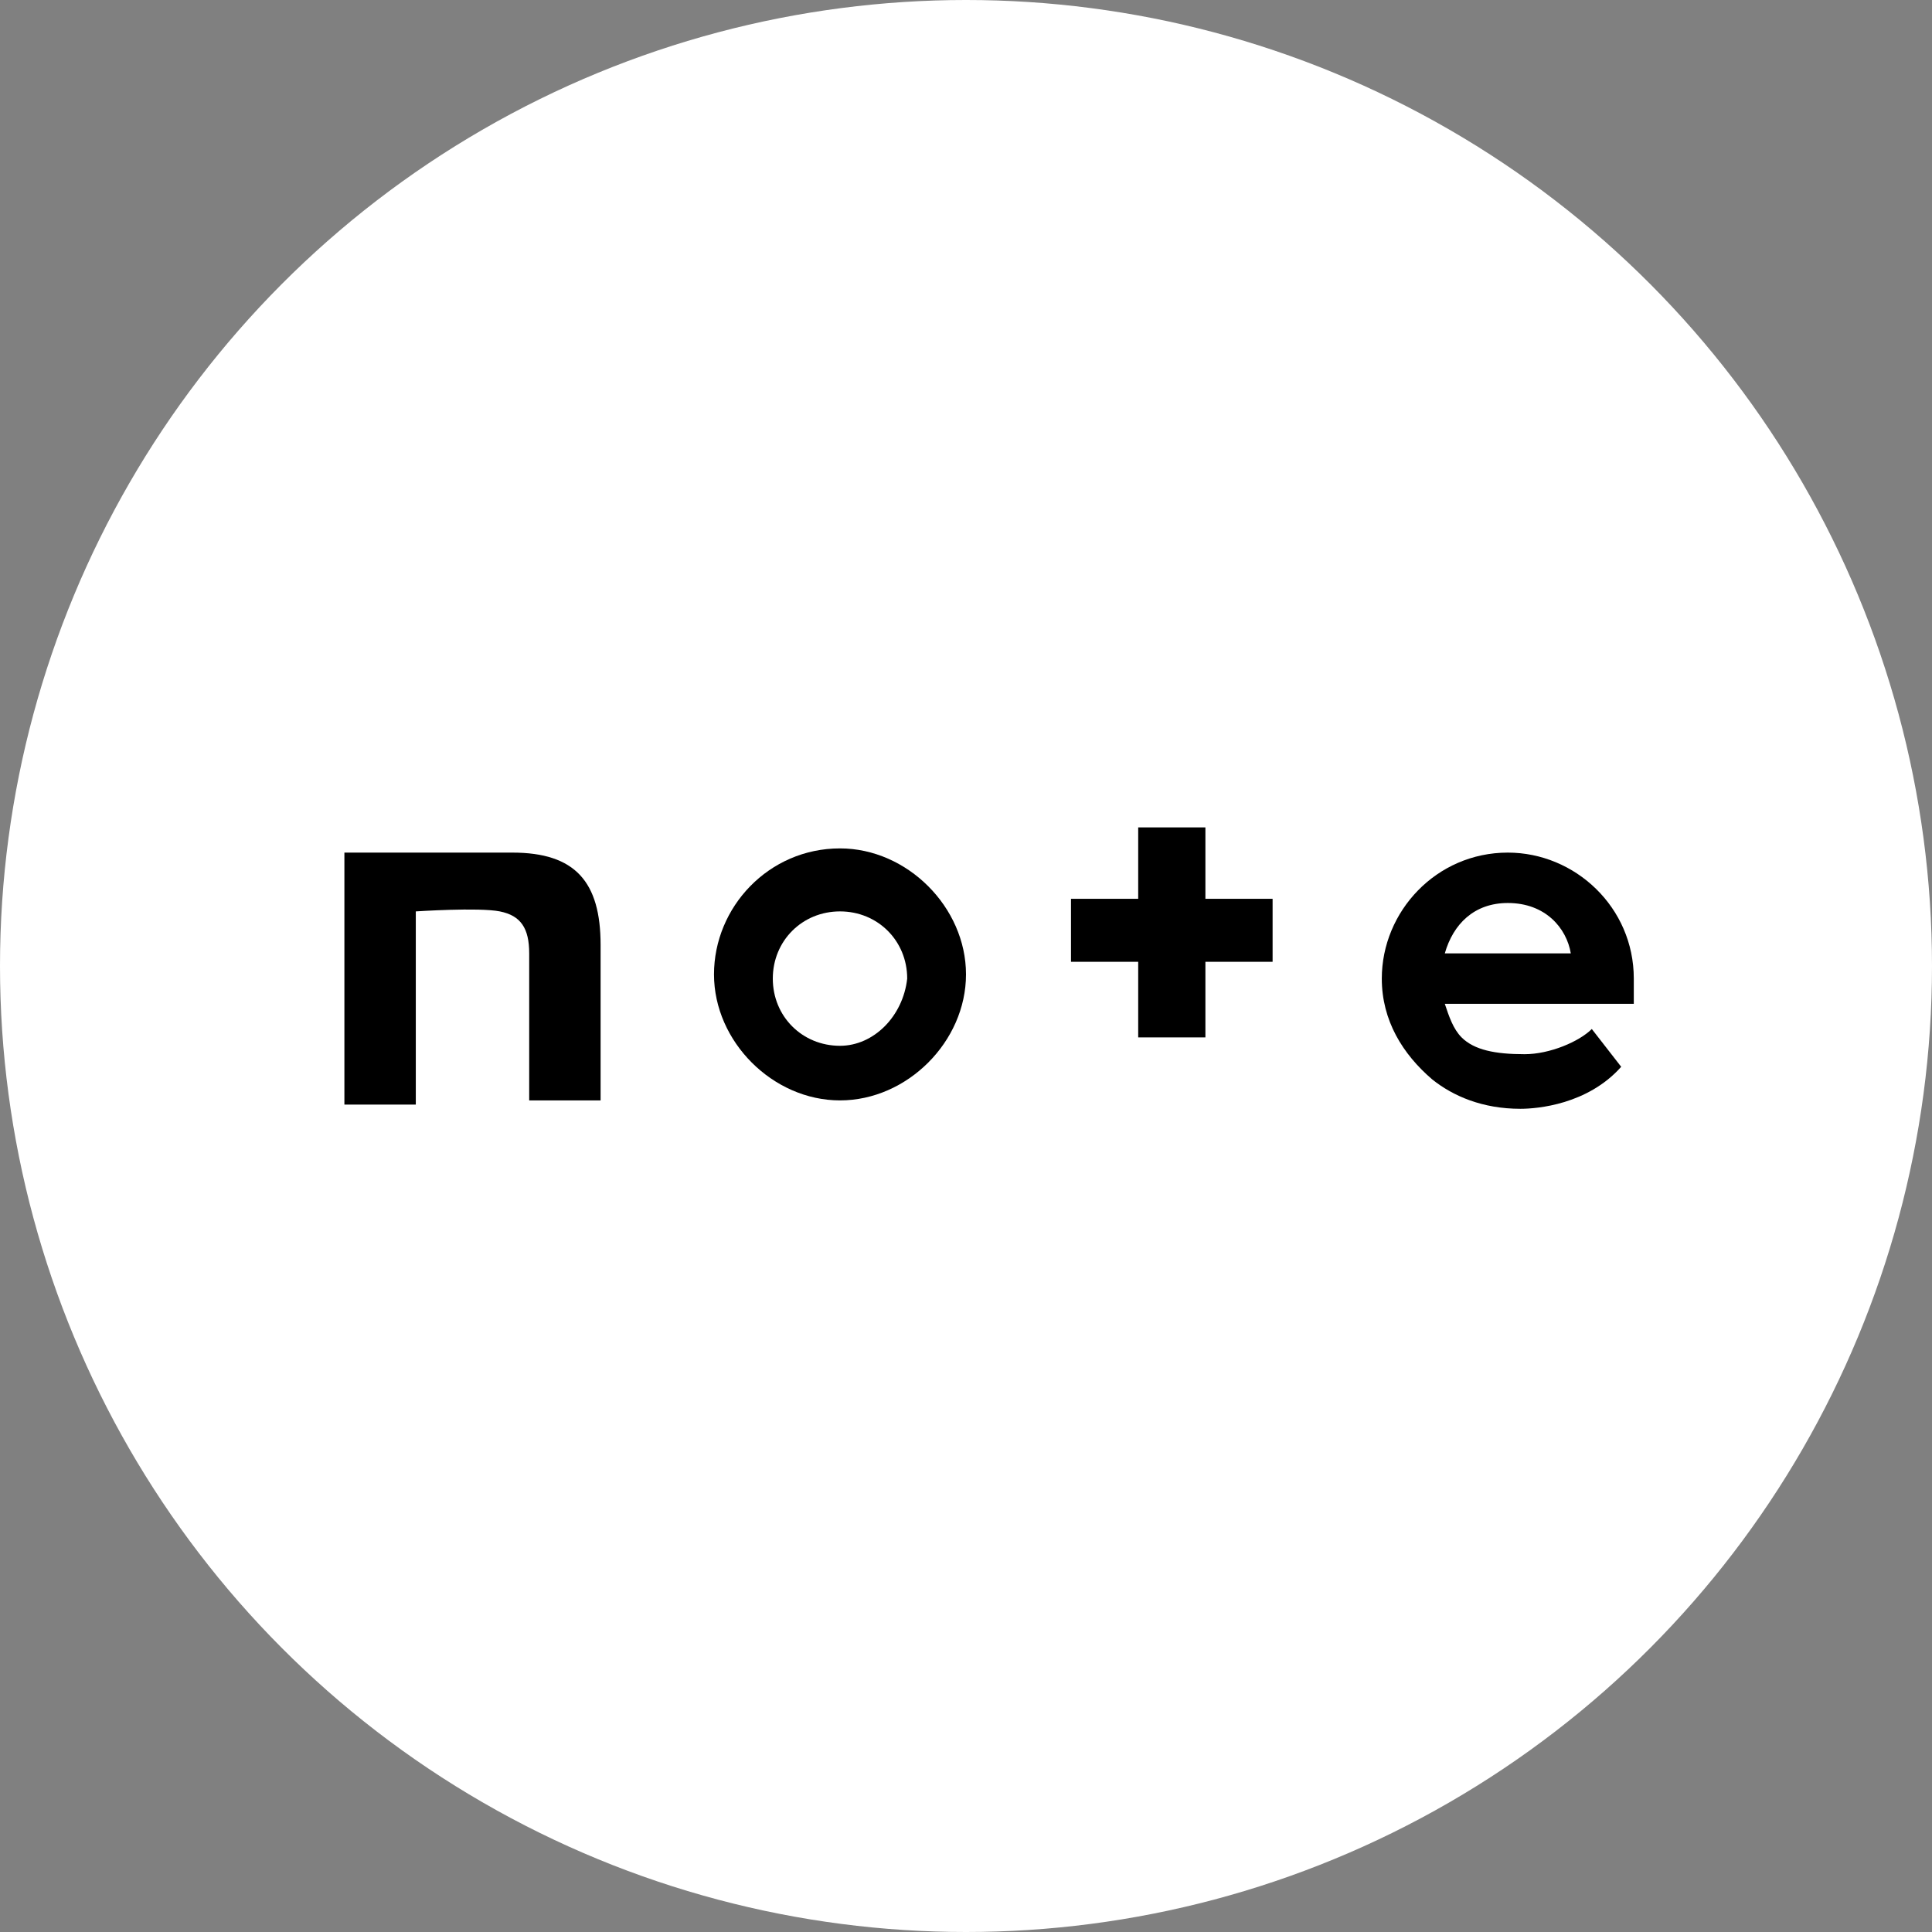
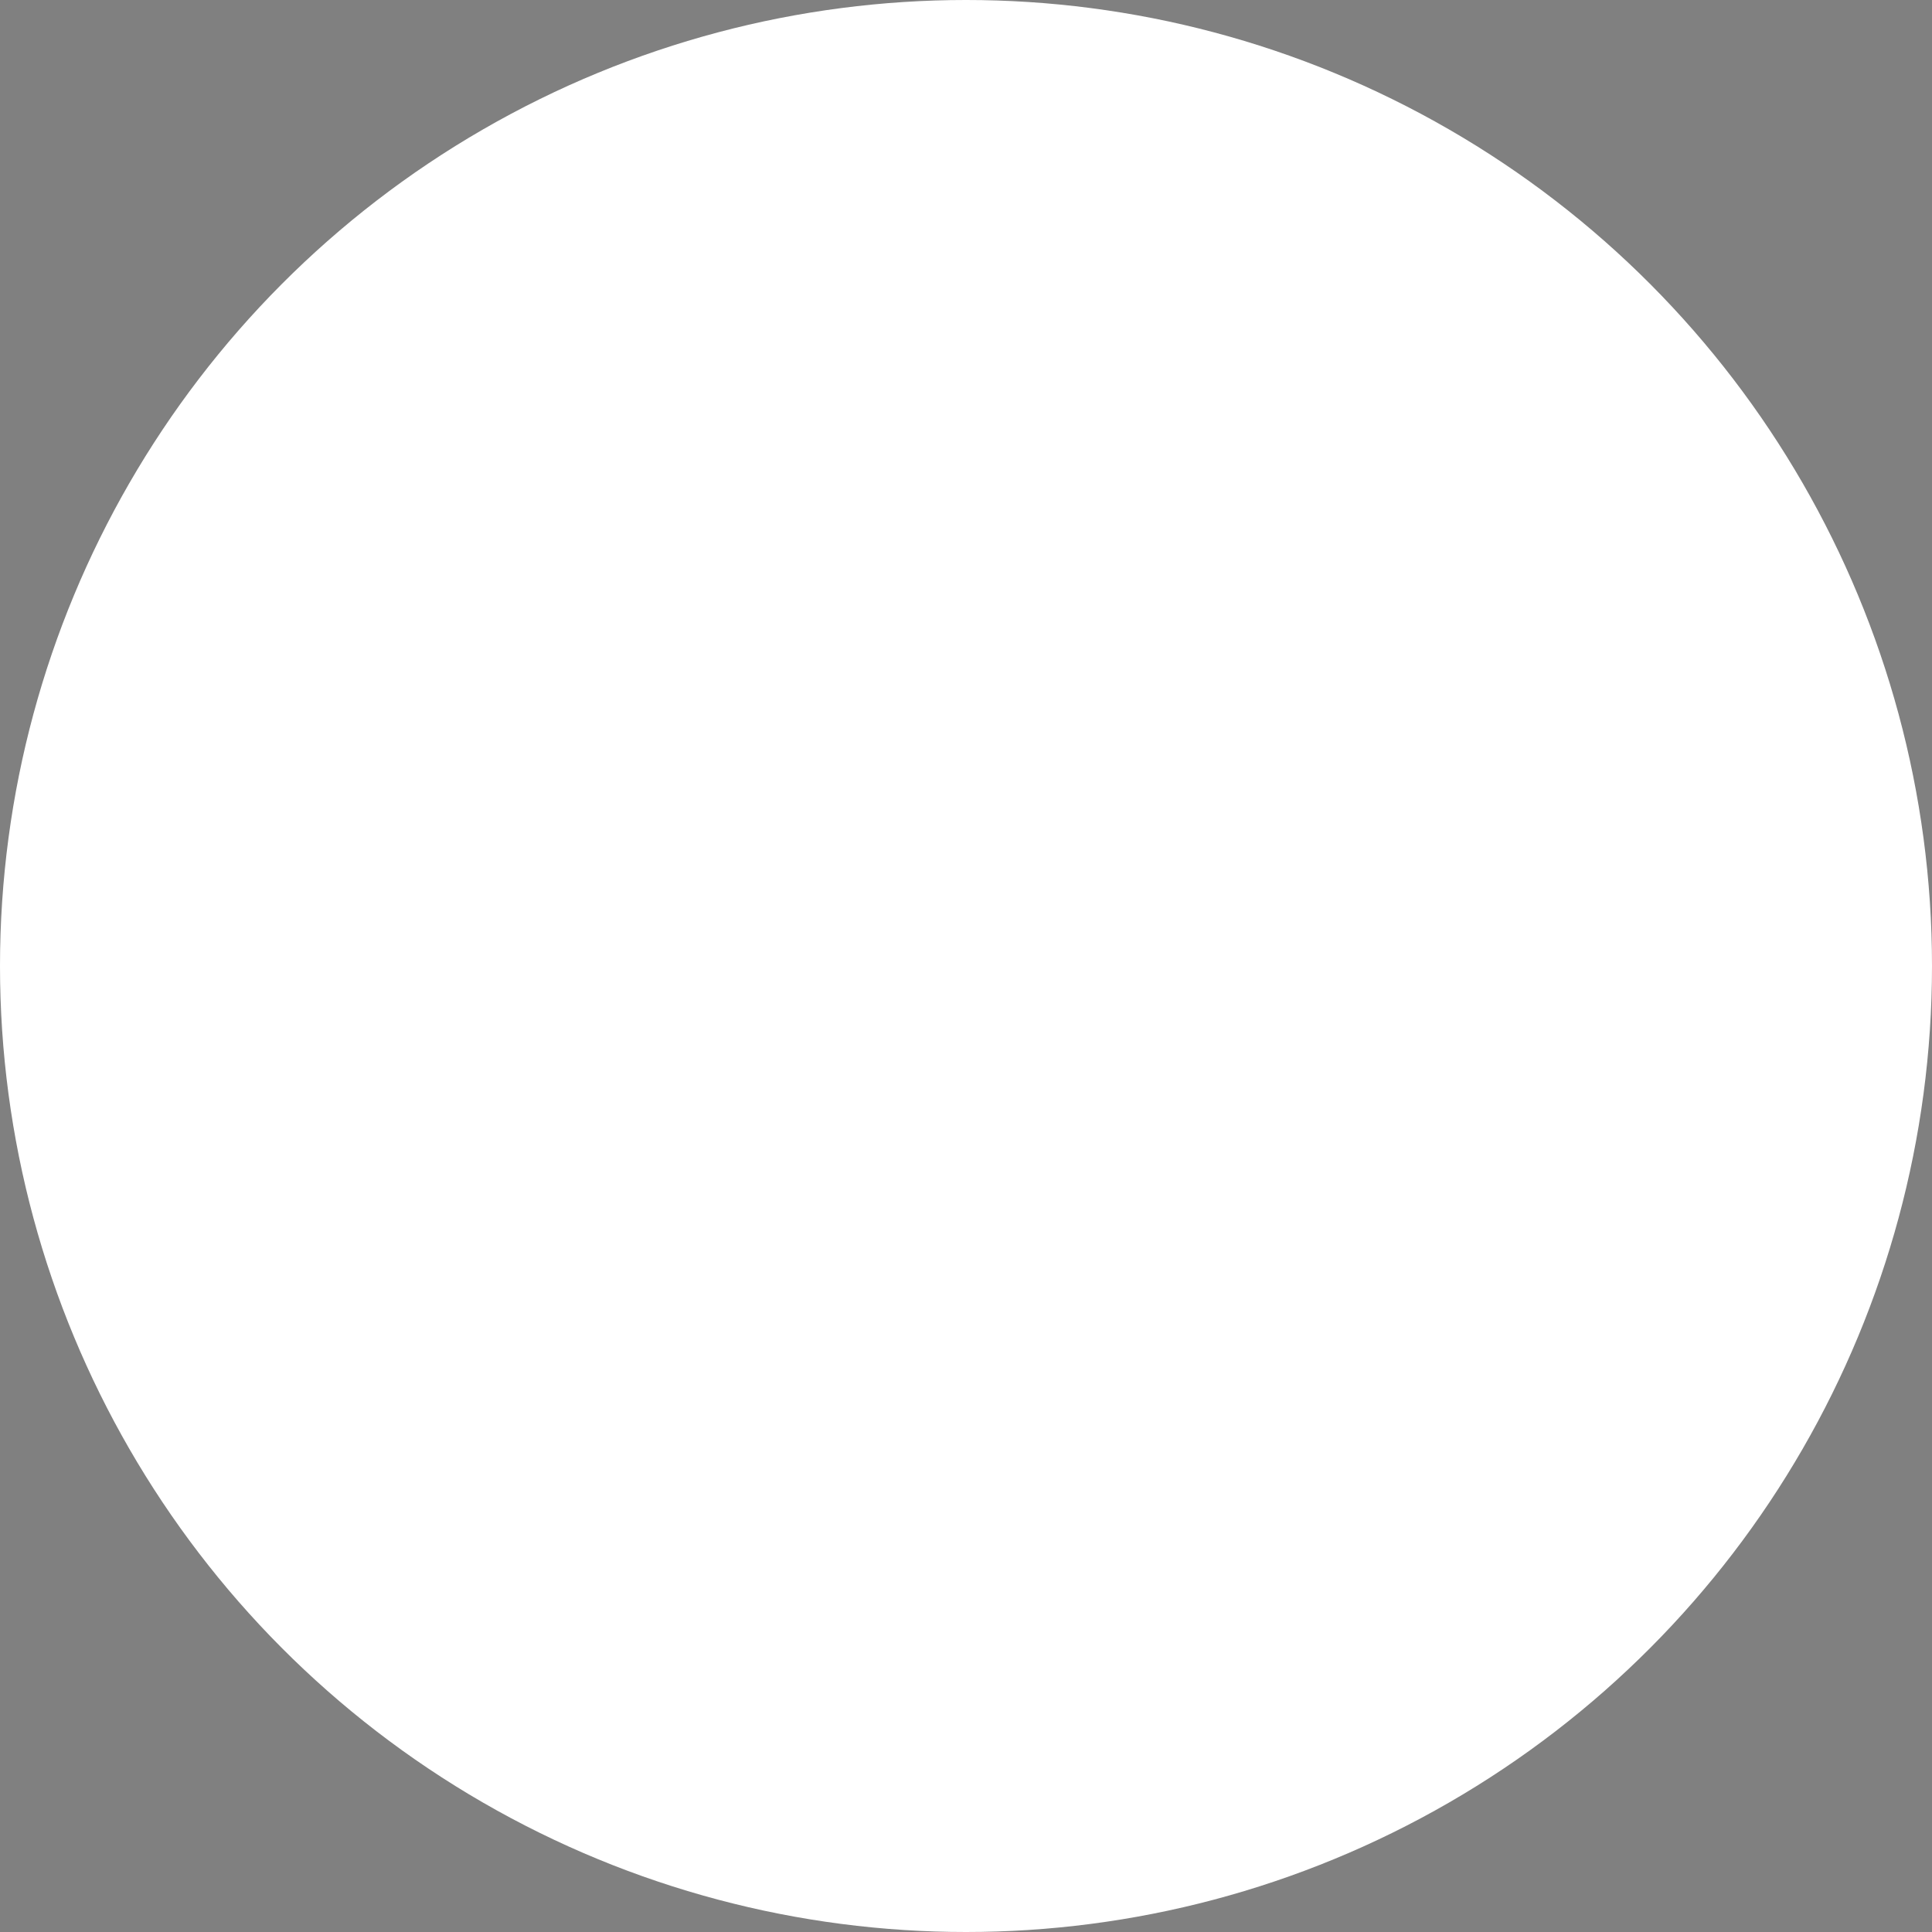
<svg xmlns="http://www.w3.org/2000/svg" version="1.1" id="レイヤー_1" x="0px" y="0px" viewBox="0 0 46 46" style="enable-background:new 0 0 46 46;" xml:space="preserve">
  <rect x="0" y="0" width="46" height="46" fill="#808080" stroke="none" />
  <style type="text/css">
	.st0{fill:#FFFFFF;}
</style>
  <g id="グループ_799" transform="translate(-0.001)">
    <g id="グループ_797" transform="translate(0.001)">
      <circle id="楕円形_7" class="st0" cx="23" cy="23" r="23" />
    </g>
  </g>
  <g>
-     <path d="M12.2,20.3c-1.2,0-2.8,0-4,0v6h1.7v-4.6c0,0,1.5-0.1,2,0c0.5,0.1,0.7,0.4,0.7,1c0,0.7,0,1.1,0,3.5h1.7c0,0,0-2.7,0-3.7   C14.3,21,13.7,20.3,12.2,20.3z" />
-     <path d="M20,20.2c-1.7,0-3,1.4-3,3s1.4,3,3,3s3-1.4,3-3S21.6,20.2,20,20.2z M20,24.9c-0.9,0-1.6-0.7-1.6-1.6c0-0.9,0.7-1.6,1.6-1.6   c0.9,0,1.6,0.7,1.6,1.6C21.5,24.2,20.8,24.9,20,24.9z" />
-     <path d="M38.9,23.3c0-1.7-1.4-3-3-3c-1.7,0-3,1.4-3,3c0,1,0.5,1.8,1.2,2.4c0.5,0.4,1.2,0.7,2.1,0.7c0.4,0,1.6-0.1,2.4-1l-0.7-0.9   c-0.3,0.3-1,0.6-1.6,0.6c-0.7,0-1.2-0.1-1.5-0.4c-0.2-0.2-0.3-0.5-0.4-0.8h4.5C38.9,23.6,38.9,23.4,38.9,23.3z M34.4,22.7   c0.2-0.7,0.7-1.2,1.5-1.2c0.9,0,1.4,0.6,1.5,1.2H34.4z" />
-     <path d="M28.7,19.7h-1.6v1.7h-1.6v1.5h1.6v1.8h1.6v-1.8h1.6v-1.5h-1.6V19.7z" />
-   </g>
+     </g>
</svg>